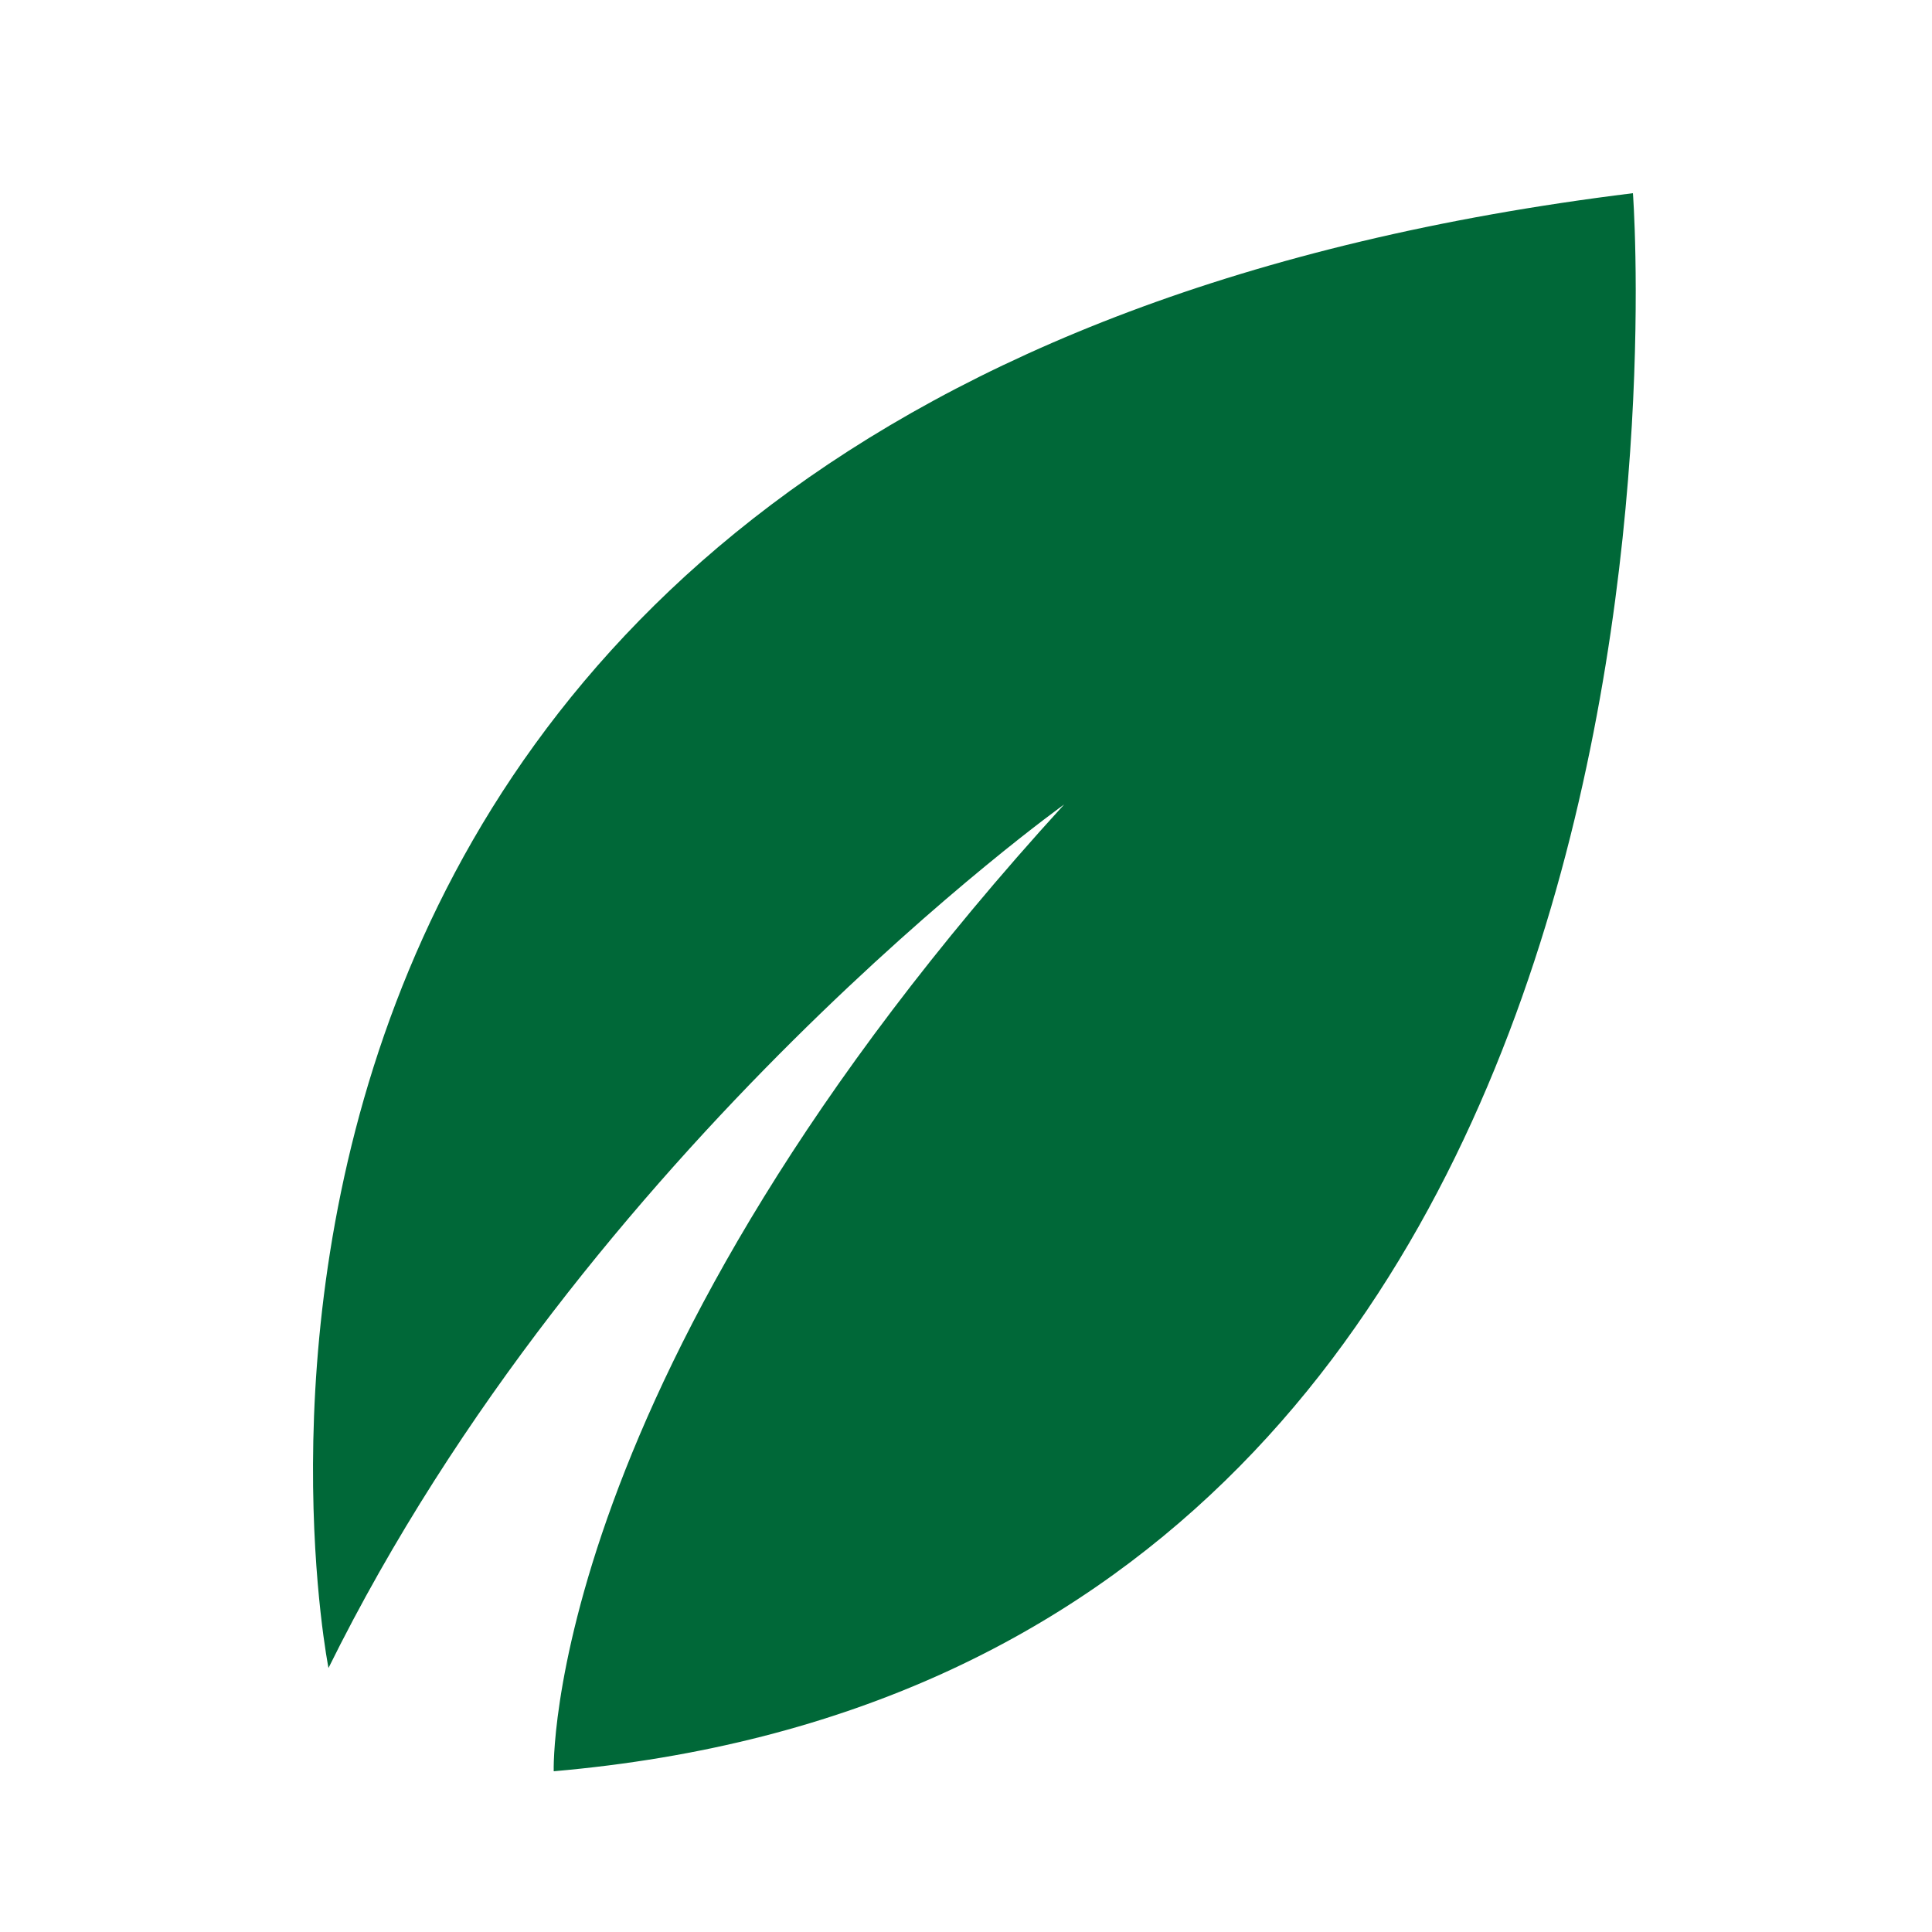
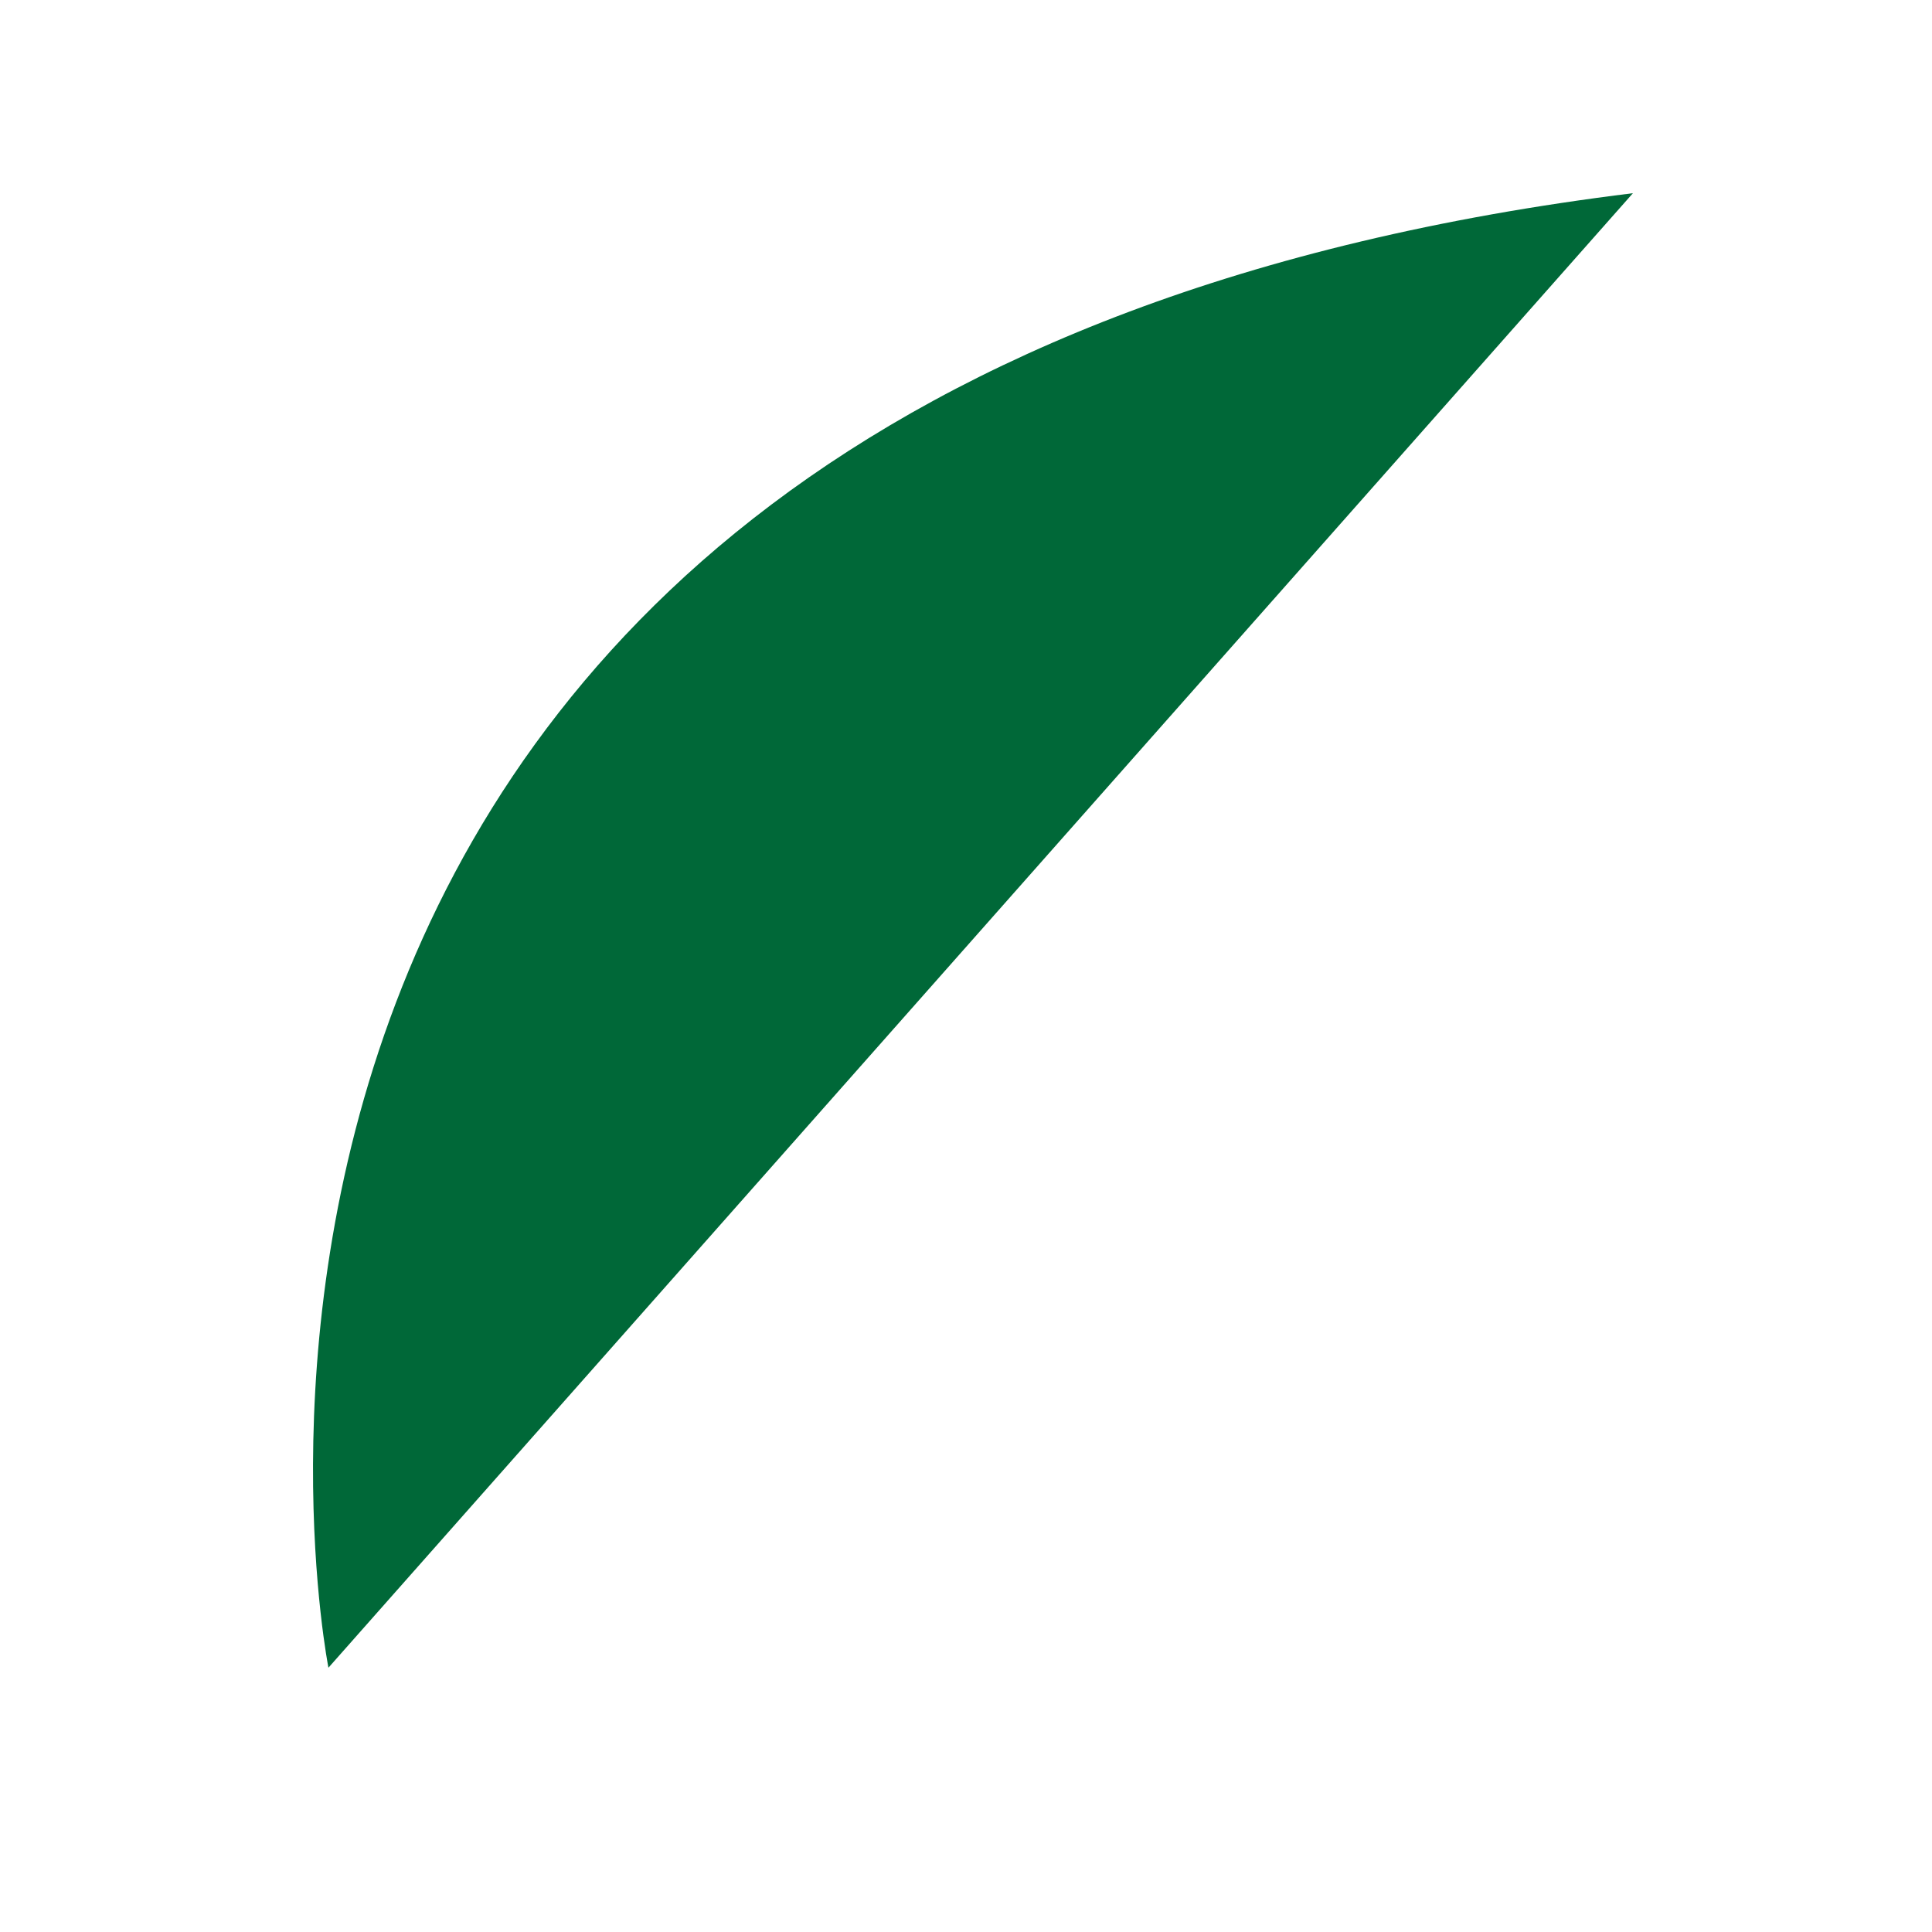
<svg xmlns="http://www.w3.org/2000/svg" viewBox="150 -5 50 50">
  <style>
    .leaf { fill: #006838; }
  </style>
-   <path class="leaf" d="M158.5,38.16S151.91,4.97,192.26,0c0,0,2.9,38.16-27.93,40.84,0,0-.32-10.2,13.21-25.02,0,0-12.37,8.84-19.04,22.35Z" />
+   <path class="leaf" d="M158.5,38.16S151.91,4.97,192.26,0Z" />
</svg>